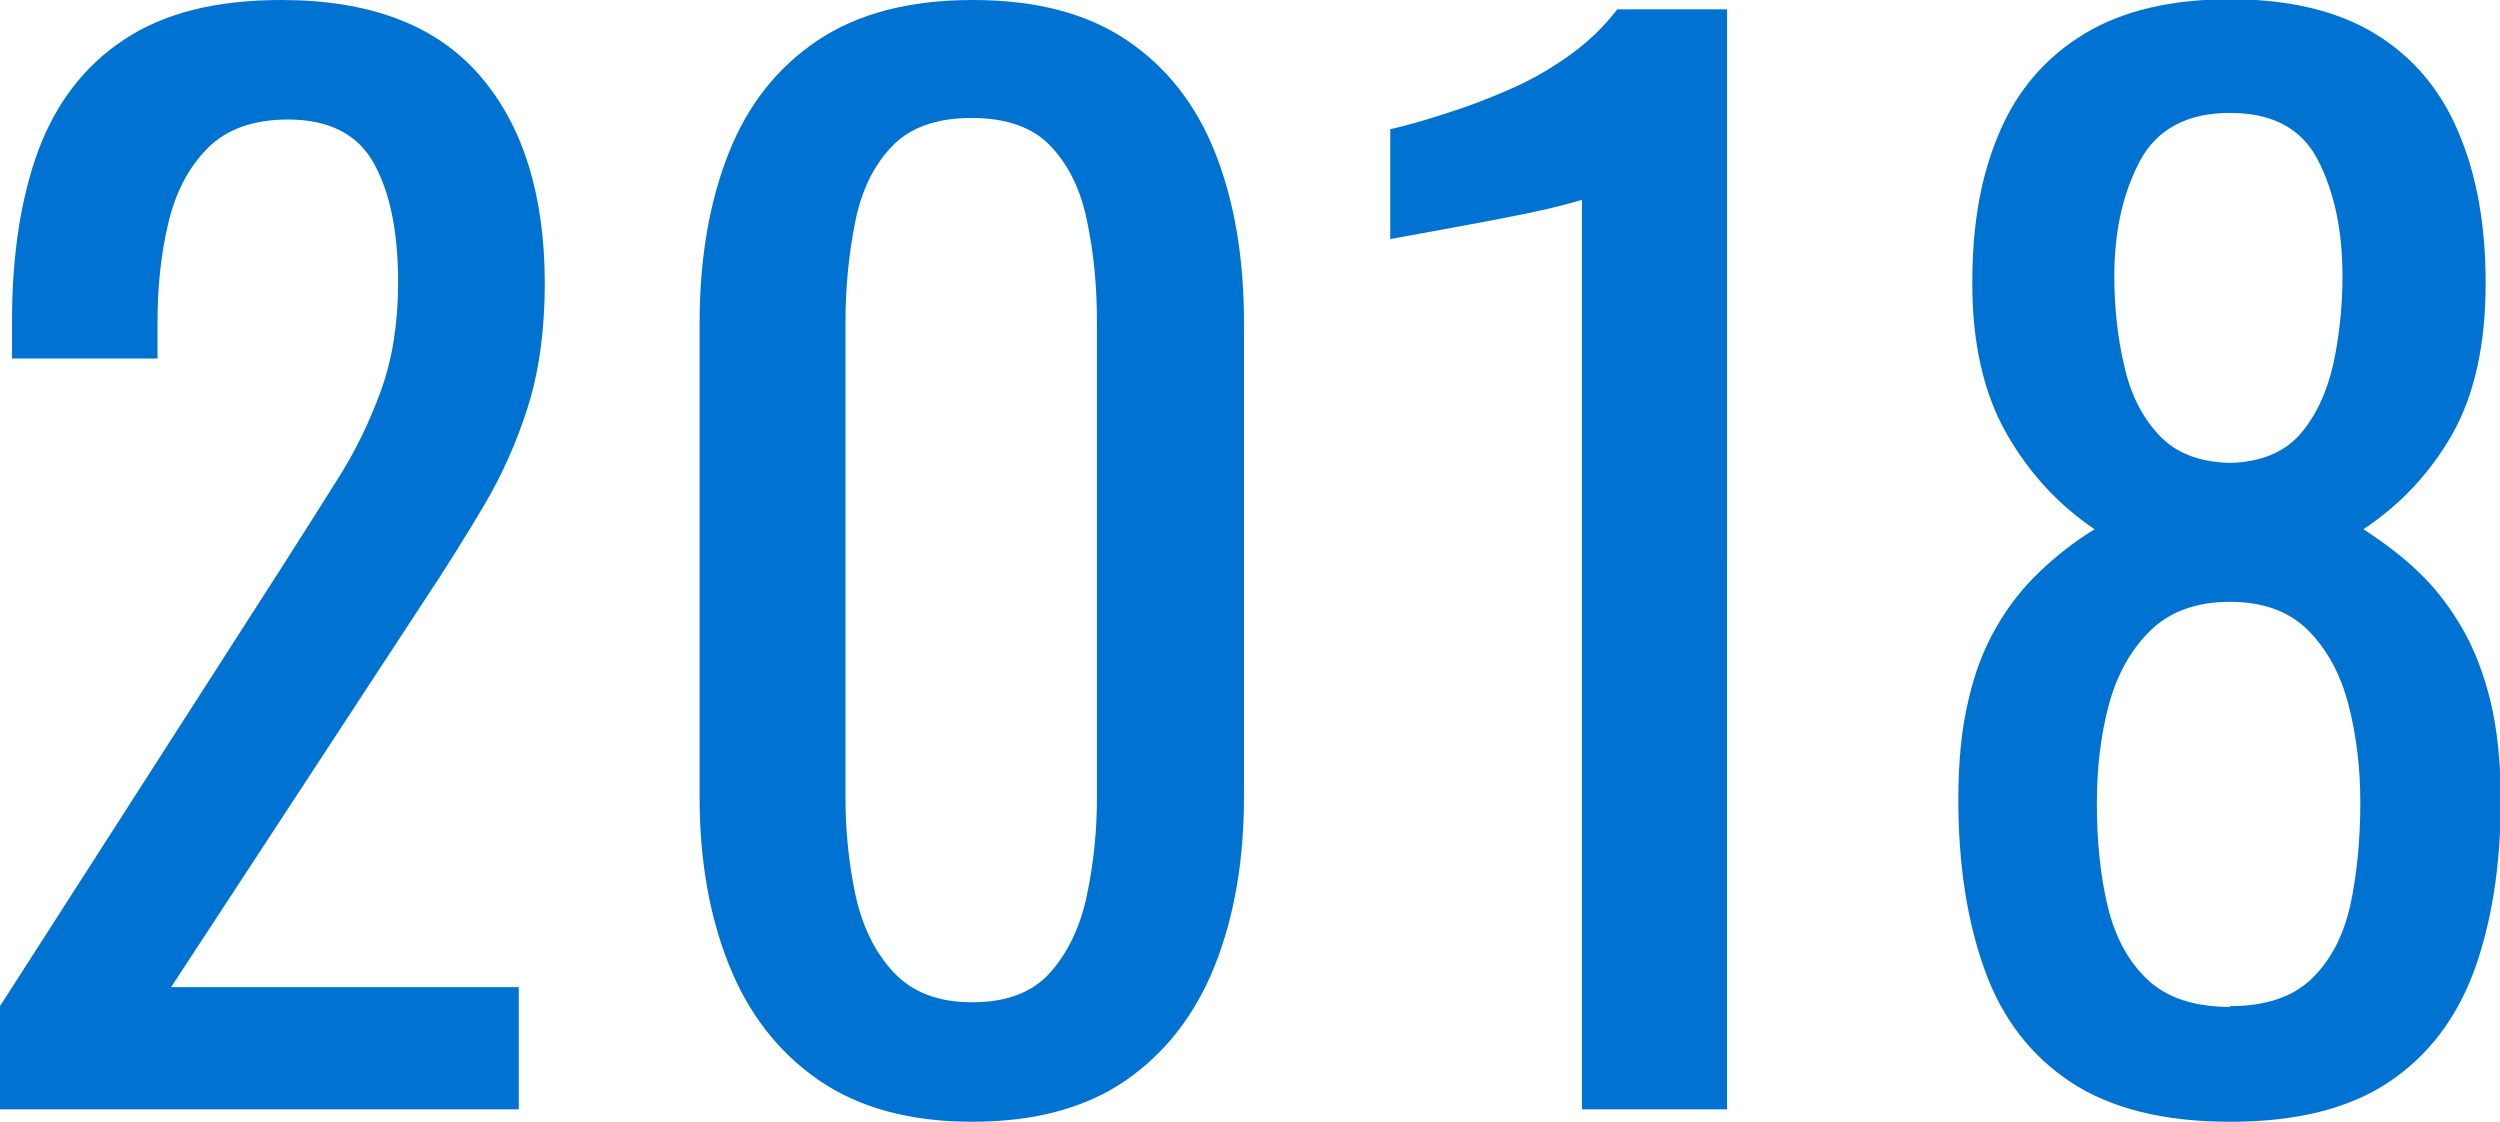
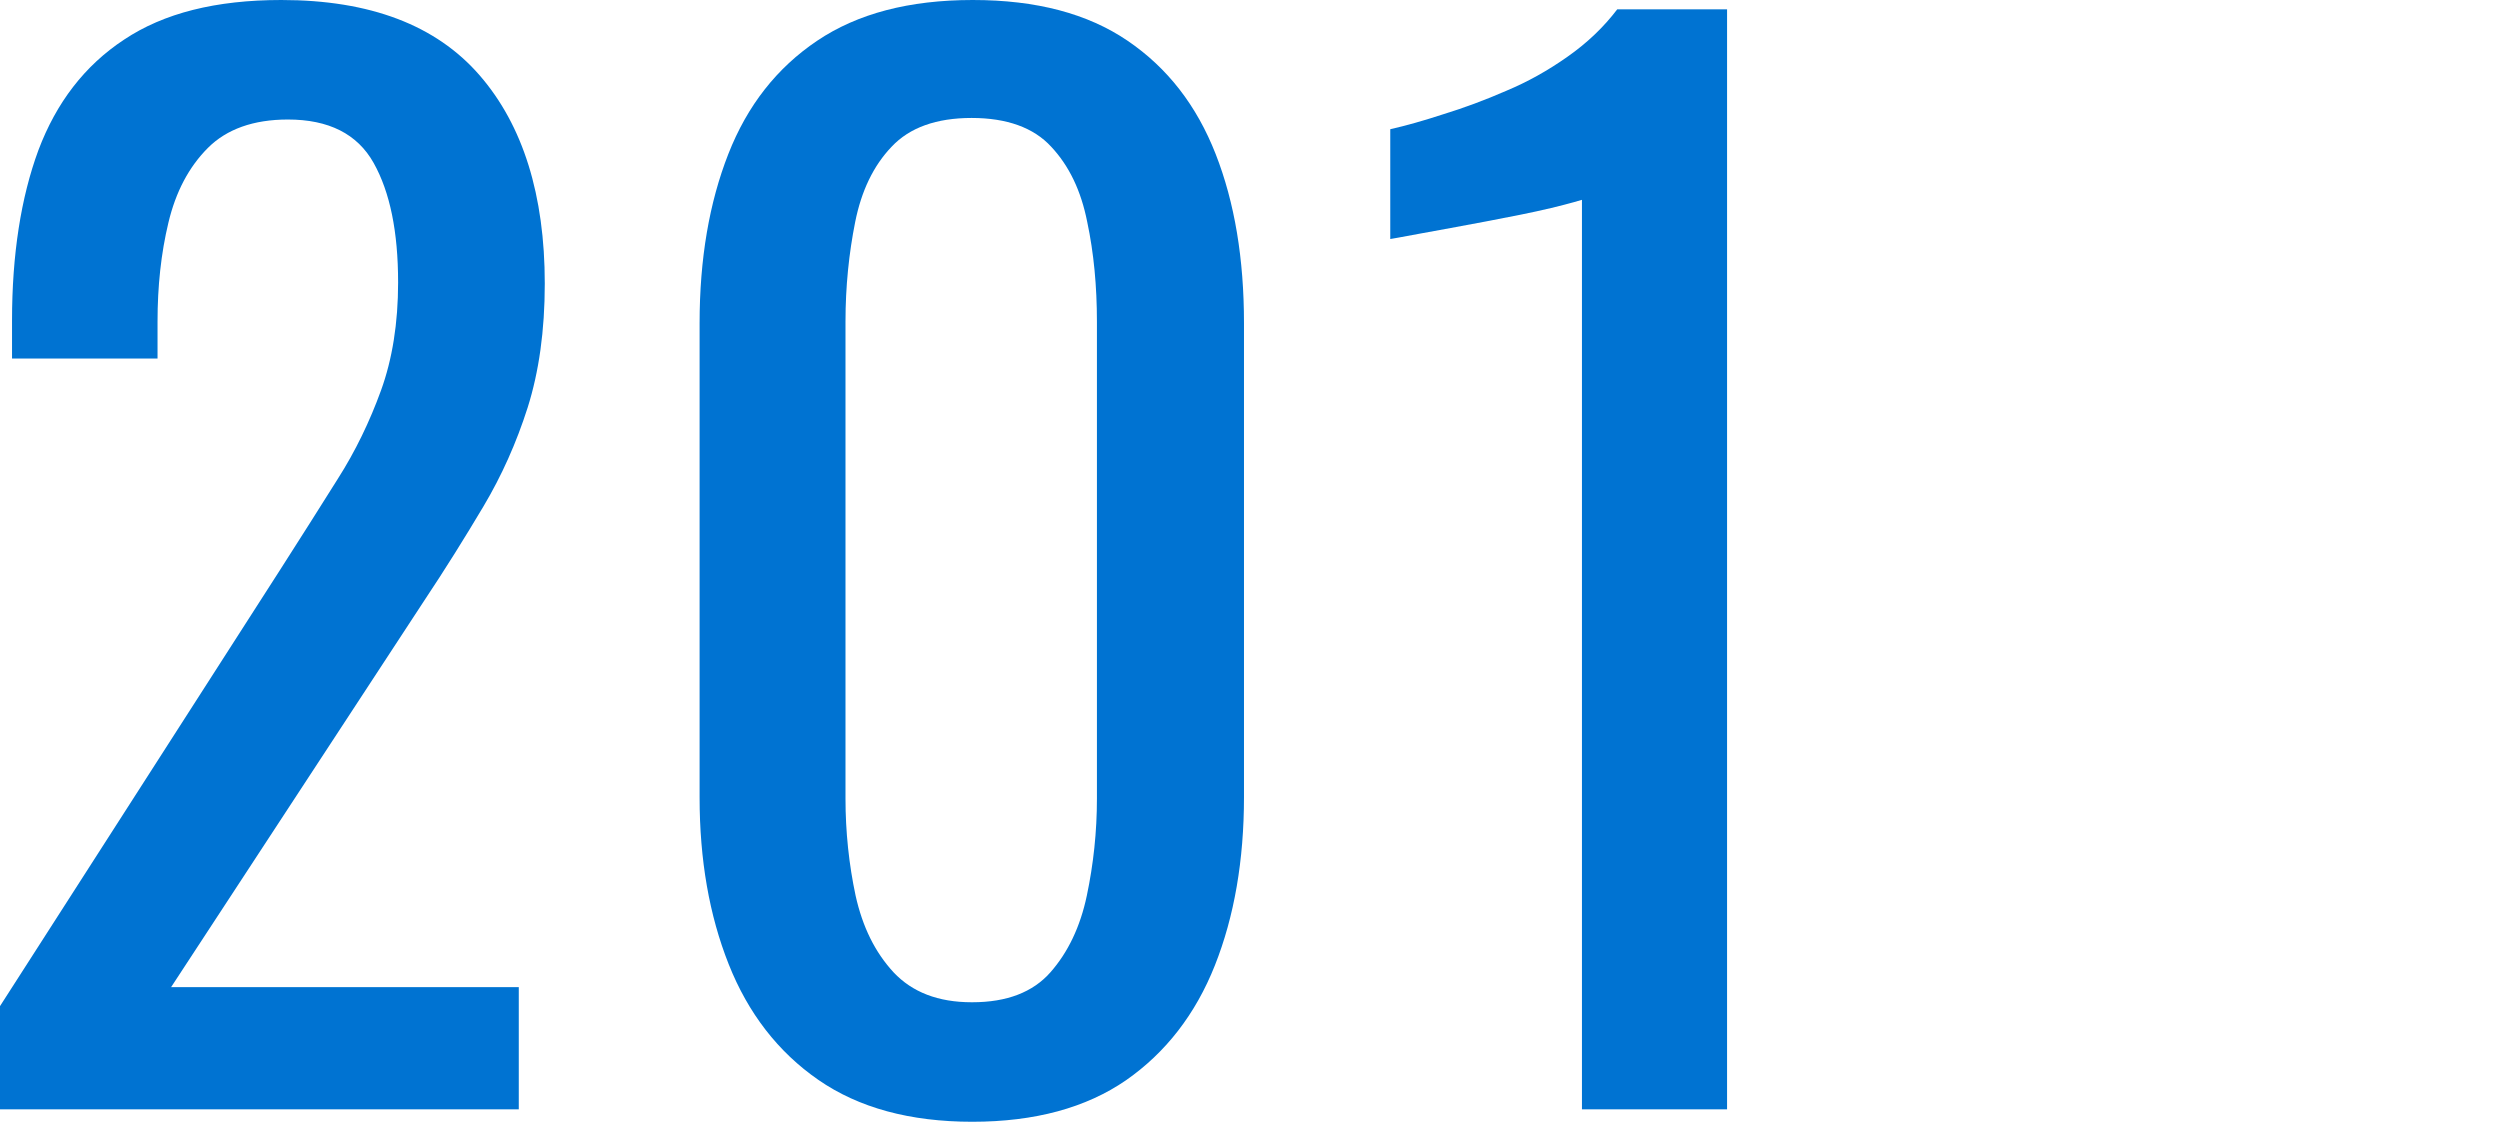
<svg xmlns="http://www.w3.org/2000/svg" viewBox="0 0 64.43 28.91">
  <defs>
    <style>.d{fill:#0073d2;}</style>
  </defs>
  <g id="a" />
  <g id="b">
    <g id="c">
      <g>
        <path class="d" d="M0,28.59v-2.66L7.21,14.7c.54-.84,1.03-1.62,1.49-2.35,.46-.72,.83-1.49,1.12-2.29,.29-.8,.44-1.73,.44-2.78,0-1.31-.21-2.33-.63-3.08s-1.16-1.12-2.21-1.12c-.89,0-1.58,.25-2.06,.73-.49,.49-.83,1.13-1.02,1.93-.19,.79-.28,1.64-.28,2.55v.95H.31v-.98c0-1.7,.23-3.17,.68-4.39,.46-1.22,1.19-2.18,2.21-2.85C4.22,.34,5.56,0,7.25,0c2.29,0,3.99,.65,5.11,1.94s1.68,3.09,1.68,5.37c0,1.21-.15,2.27-.44,3.19-.29,.91-.67,1.76-1.14,2.55-.47,.79-.98,1.61-1.54,2.45l-6.51,9.94H13.37v3.15H0Z" />
        <path class="d" d="M25.06,28.91c-1.61,0-2.93-.36-3.97-1.08-1.04-.72-1.81-1.72-2.31-2.98-.5-1.26-.75-2.69-.75-4.3V8.33c0-1.66,.25-3.11,.74-4.36,.49-1.25,1.25-2.22,2.29-2.92,1.04-.7,2.37-1.05,4.01-1.05s2.96,.35,3.99,1.05c1.03,.7,1.78,1.67,2.27,2.92,.49,1.25,.73,2.7,.73,4.36v12.21c0,1.63-.25,3.08-.75,4.34-.5,1.26-1.27,2.25-2.29,2.96-1.03,.71-2.35,1.07-3.96,1.07Zm0-3.08c.89,0,1.56-.26,2.01-.77s.77-1.17,.94-1.98,.26-1.64,.26-2.5V8.29c0-.91-.08-1.77-.25-2.57-.16-.81-.47-1.45-.93-1.94-.45-.49-1.14-.74-2.05-.74s-1.6,.25-2.06,.74c-.47,.49-.78,1.14-.94,1.94-.16,.8-.25,1.66-.25,2.57v12.29c0,.86,.09,1.7,.26,2.5,.18,.81,.5,1.46,.98,1.98,.48,.51,1.15,.77,2.01,.77Z" />
        <path class="d" d="M40.77,28.59V5.15s-.29,.09-.79,.21-1.07,.23-1.7,.35c-.63,.12-1.19,.22-1.68,.31-.49,.09-.75,.14-.77,.14V3.33c.4-.09,.86-.22,1.38-.39,.52-.16,1.06-.36,1.61-.6,.55-.23,1.07-.52,1.58-.88,.5-.35,.93-.76,1.28-1.22h2.83V28.59h-3.75Z" />
-         <path class="d" d="M57.47,28.91c-1.7,0-3.07-.34-4.1-1.02-1.03-.68-1.77-1.64-2.22-2.89s-.68-2.71-.68-4.39c0-.96,.08-1.8,.25-2.52,.16-.72,.4-1.36,.72-1.91,.31-.55,.69-1.03,1.12-1.44,.43-.41,.9-.78,1.42-1.1-.93-.63-1.69-1.45-2.27-2.47-.58-1.02-.88-2.3-.88-3.87s.23-2.79,.7-3.89c.47-1.1,1.2-1.94,2.19-2.54,.99-.6,2.25-.89,3.76-.89s2.76,.3,3.73,.89c.97,.59,1.69,1.44,2.15,2.54,.47,1.1,.7,2.39,.7,3.89,0,1.59-.29,2.88-.86,3.89-.57,1-1.34,1.82-2.29,2.45,.51,.33,.99,.69,1.42,1.1,.43,.41,.8,.89,1.12,1.44,.32,.55,.56,1.18,.74,1.91,.17,.72,.26,1.56,.26,2.52,0,1.68-.23,3.14-.68,4.39-.46,1.25-1.19,2.21-2.21,2.89-1.02,.68-2.37,1.02-4.08,1.02Zm0-2.98c.91,0,1.61-.23,2.1-.7,.49-.47,.82-1.1,1-1.89,.17-.79,.26-1.68,.26-2.66,0-.89-.1-1.72-.3-2.5-.2-.78-.54-1.42-1.03-1.92-.49-.5-1.17-.75-2.03-.75s-1.55,.25-2.05,.74c-.5,.49-.86,1.13-1.07,1.91-.21,.78-.31,1.63-.31,2.54,0,.98,.09,1.87,.28,2.66,.19,.79,.53,1.42,1.03,1.89,.5,.47,1.21,.7,2.12,.7Zm0-14c.79-.02,1.39-.27,1.8-.73,.41-.47,.69-1.07,.86-1.8,.16-.74,.24-1.5,.24-2.29,0-1.17-.21-2.16-.63-2.98-.42-.82-1.18-1.22-2.27-1.22s-1.87,.41-2.31,1.22c-.44,.82-.67,1.81-.67,2.98,0,.79,.08,1.56,.25,2.29,.16,.74,.46,1.34,.89,1.8,.43,.47,1.04,.71,1.84,.73Z" />
      </g>
    </g>
  </g>
</svg>